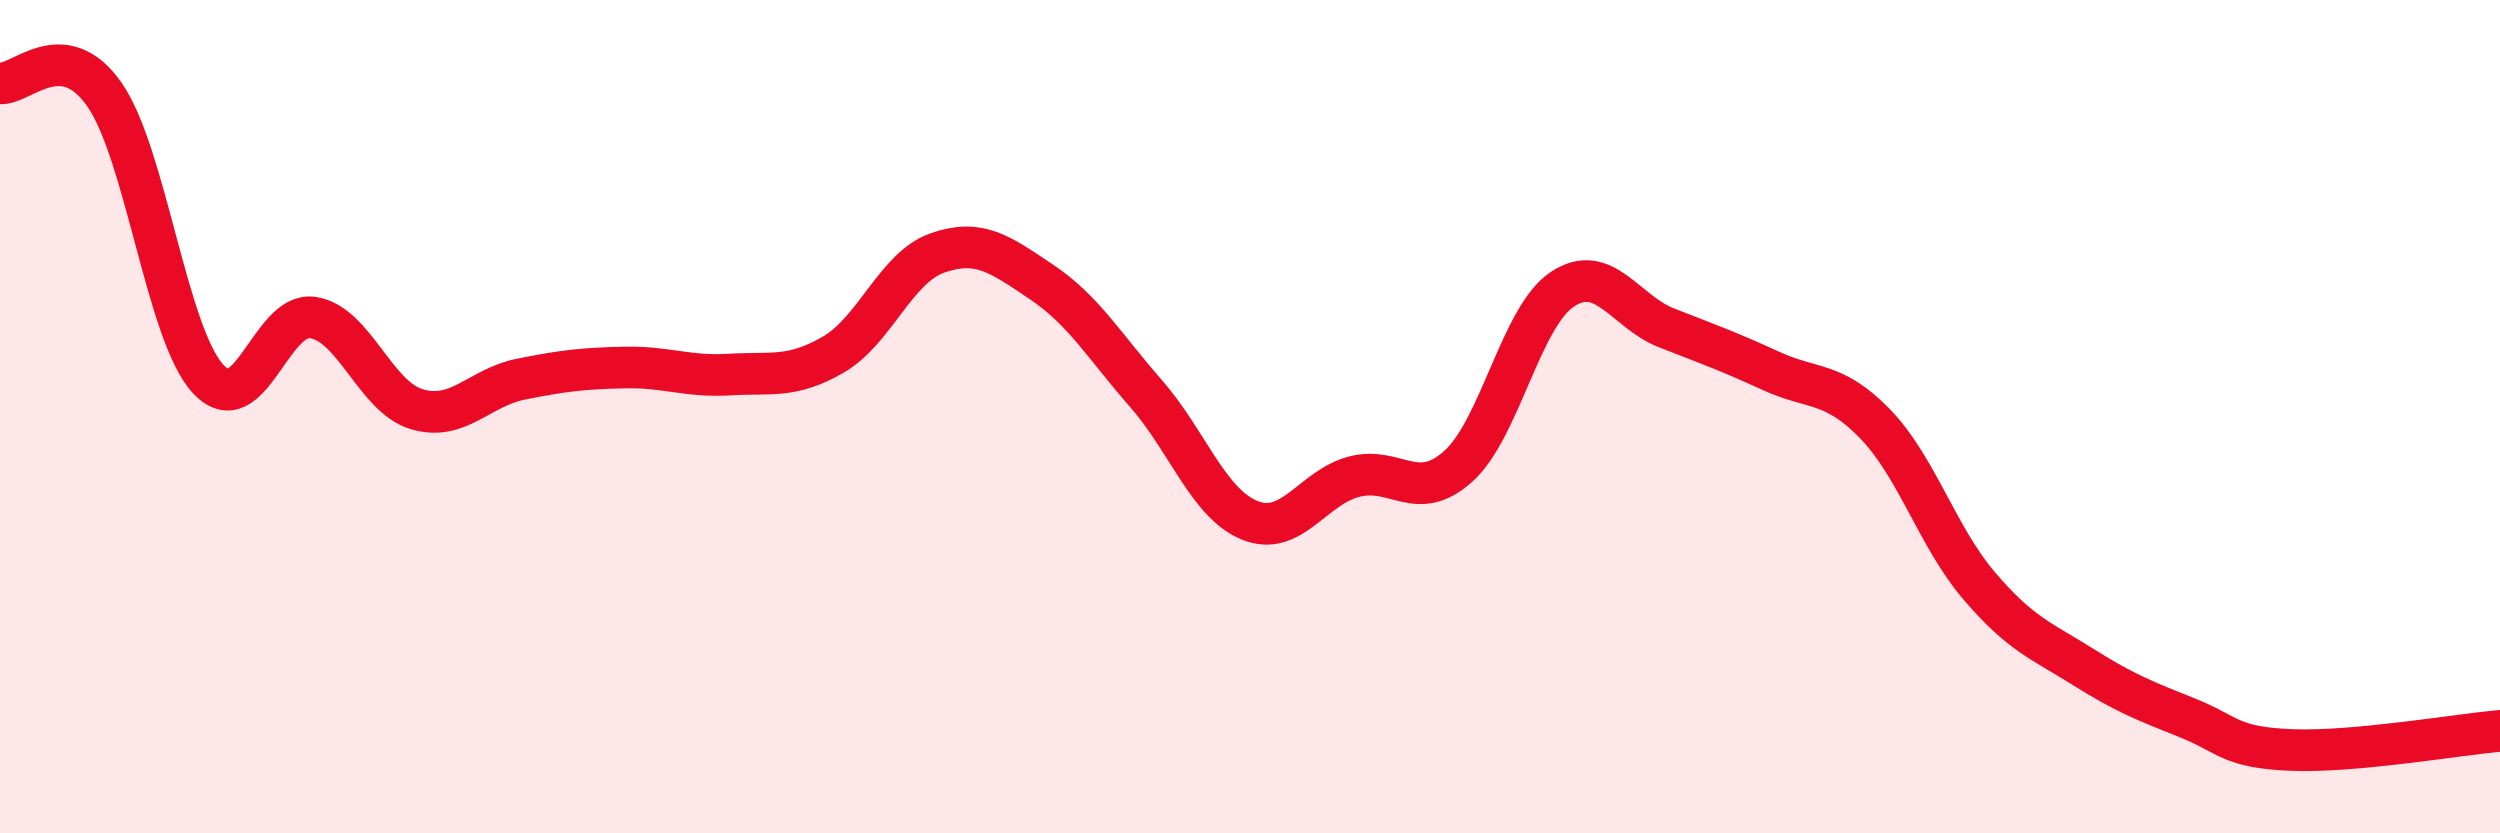
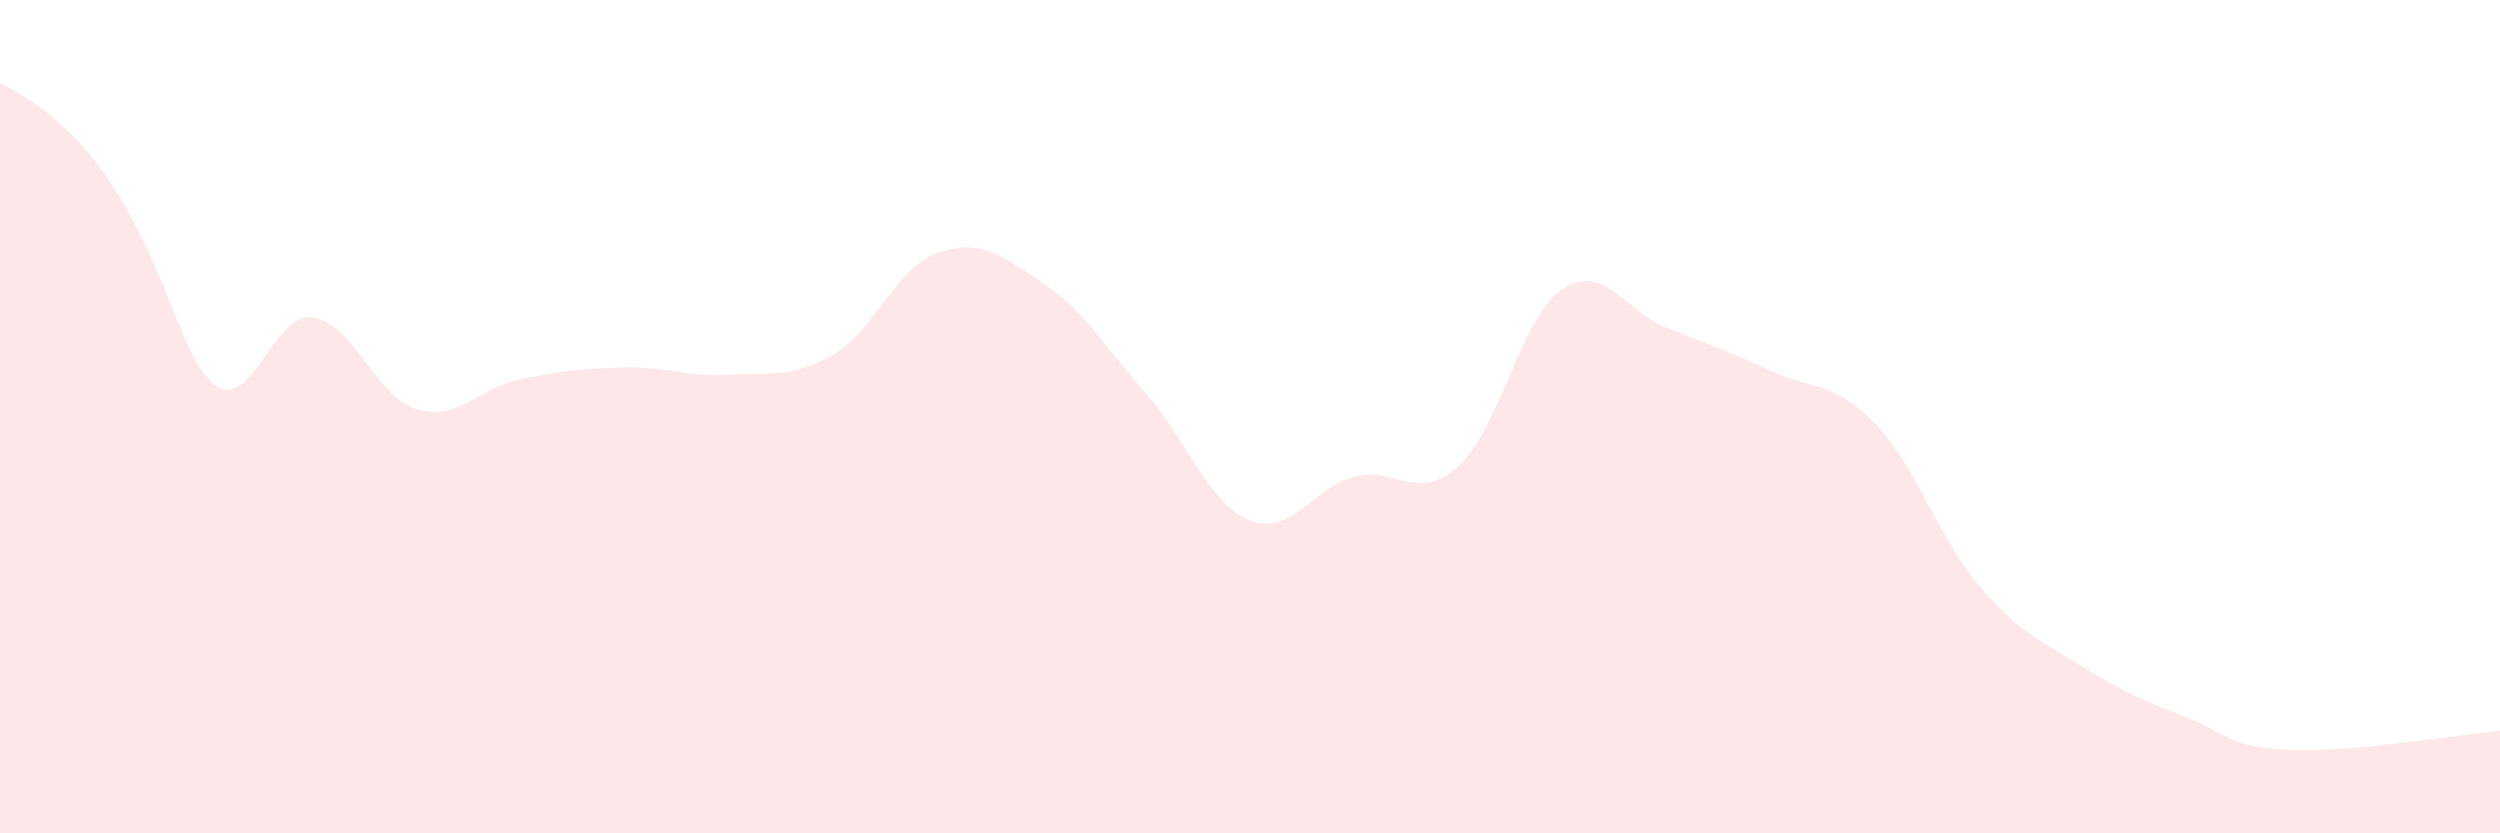
<svg xmlns="http://www.w3.org/2000/svg" width="60" height="20" viewBox="0 0 60 20">
-   <path d="M 0,2 C 0.5,2.05 1.5,0.84 2.5,2.26 C 3.5,3.68 4,8.03 5,9.1 C 6,10.17 6.5,7.48 7.5,7.62 C 8.5,7.76 9,9.52 10,9.82 C 11,10.12 11.5,9.3 12.5,9.1 C 13.5,8.9 14,8.84 15,8.82 C 16,8.8 16.5,9.05 17.5,8.99 C 18.5,8.93 19,9.09 20,8.51 C 21,7.93 21.5,6.42 22.5,6.07 C 23.5,5.72 24,6.1 25,6.77 C 26,7.44 26.5,8.3 27.5,9.44 C 28.5,10.58 29,12.09 30,12.49 C 31,12.89 31.5,11.7 32.5,11.44 C 33.5,11.18 34,12.09 35,11.19 C 36,10.29 36.5,7.6 37.5,6.94 C 38.5,6.28 39,7.48 40,7.87 C 41,8.26 41.5,8.44 42.5,8.9 C 43.5,9.36 44,9.14 45,10.17 C 46,11.2 46.5,12.89 47.5,14.06 C 48.5,15.23 49,15.38 50,16.01 C 51,16.64 51.5,16.83 52.5,17.23 C 53.5,17.63 53.5,17.94 55,18 C 56.5,18.06 59,17.63 60,17.54L60 20L0 20Z" fill="#EB0A25" opacity="0.1" stroke-linecap="round" stroke-linejoin="round" />
-   <path d="M 0,2 C 0.5,2.05 1.5,0.84 2.5,2.26 C 3.5,3.68 4,8.03 5,9.1 C 6,10.17 6.5,7.48 7.5,7.62 C 8.5,7.76 9,9.52 10,9.82 C 11,10.12 11.5,9.3 12.5,9.1 C 13.5,8.9 14,8.84 15,8.82 C 16,8.8 16.5,9.05 17.5,8.99 C 18.5,8.93 19,9.09 20,8.51 C 21,7.93 21.5,6.42 22.5,6.07 C 23.5,5.72 24,6.1 25,6.77 C 26,7.44 26.5,8.3 27.5,9.44 C 28.5,10.58 29,12.09 30,12.49 C 31,12.89 31.5,11.7 32.5,11.44 C 33.5,11.18 34,12.09 35,11.19 C 36,10.29 36.5,7.6 37.5,6.94 C 38.5,6.28 39,7.48 40,7.87 C 41,8.26 41.5,8.44 42.5,8.9 C 43.5,9.36 44,9.14 45,10.17 C 46,11.2 46.5,12.89 47.5,14.06 C 48.5,15.23 49,15.38 50,16.01 C 51,16.64 51.5,16.83 52.5,17.23 C 53.5,17.63 53.5,17.94 55,18 C 56.5,18.06 59,17.63 60,17.54" stroke="#EB0A25" stroke-width="1" fill="none" stroke-linecap="round" stroke-linejoin="round" />
+   <path d="M 0,2 C 3.5,3.68 4,8.03 5,9.1 C 6,10.17 6.5,7.48 7.5,7.62 C 8.5,7.76 9,9.52 10,9.82 C 11,10.12 11.5,9.3 12.5,9.1 C 13.5,8.9 14,8.84 15,8.82 C 16,8.8 16.5,9.05 17.5,8.99 C 18.5,8.93 19,9.09 20,8.51 C 21,7.93 21.5,6.42 22.5,6.07 C 23.5,5.72 24,6.1 25,6.77 C 26,7.44 26.5,8.3 27.5,9.44 C 28.5,10.58 29,12.09 30,12.49 C 31,12.89 31.5,11.7 32.5,11.44 C 33.5,11.18 34,12.09 35,11.19 C 36,10.29 36.5,7.6 37.5,6.94 C 38.5,6.28 39,7.48 40,7.87 C 41,8.26 41.5,8.44 42.5,8.9 C 43.5,9.36 44,9.14 45,10.17 C 46,11.2 46.5,12.89 47.5,14.06 C 48.5,15.23 49,15.38 50,16.01 C 51,16.64 51.5,16.83 52.5,17.23 C 53.5,17.63 53.5,17.94 55,18 C 56.5,18.06 59,17.63 60,17.54L60 20L0 20Z" fill="#EB0A25" opacity="0.1" stroke-linecap="round" stroke-linejoin="round" />
</svg>